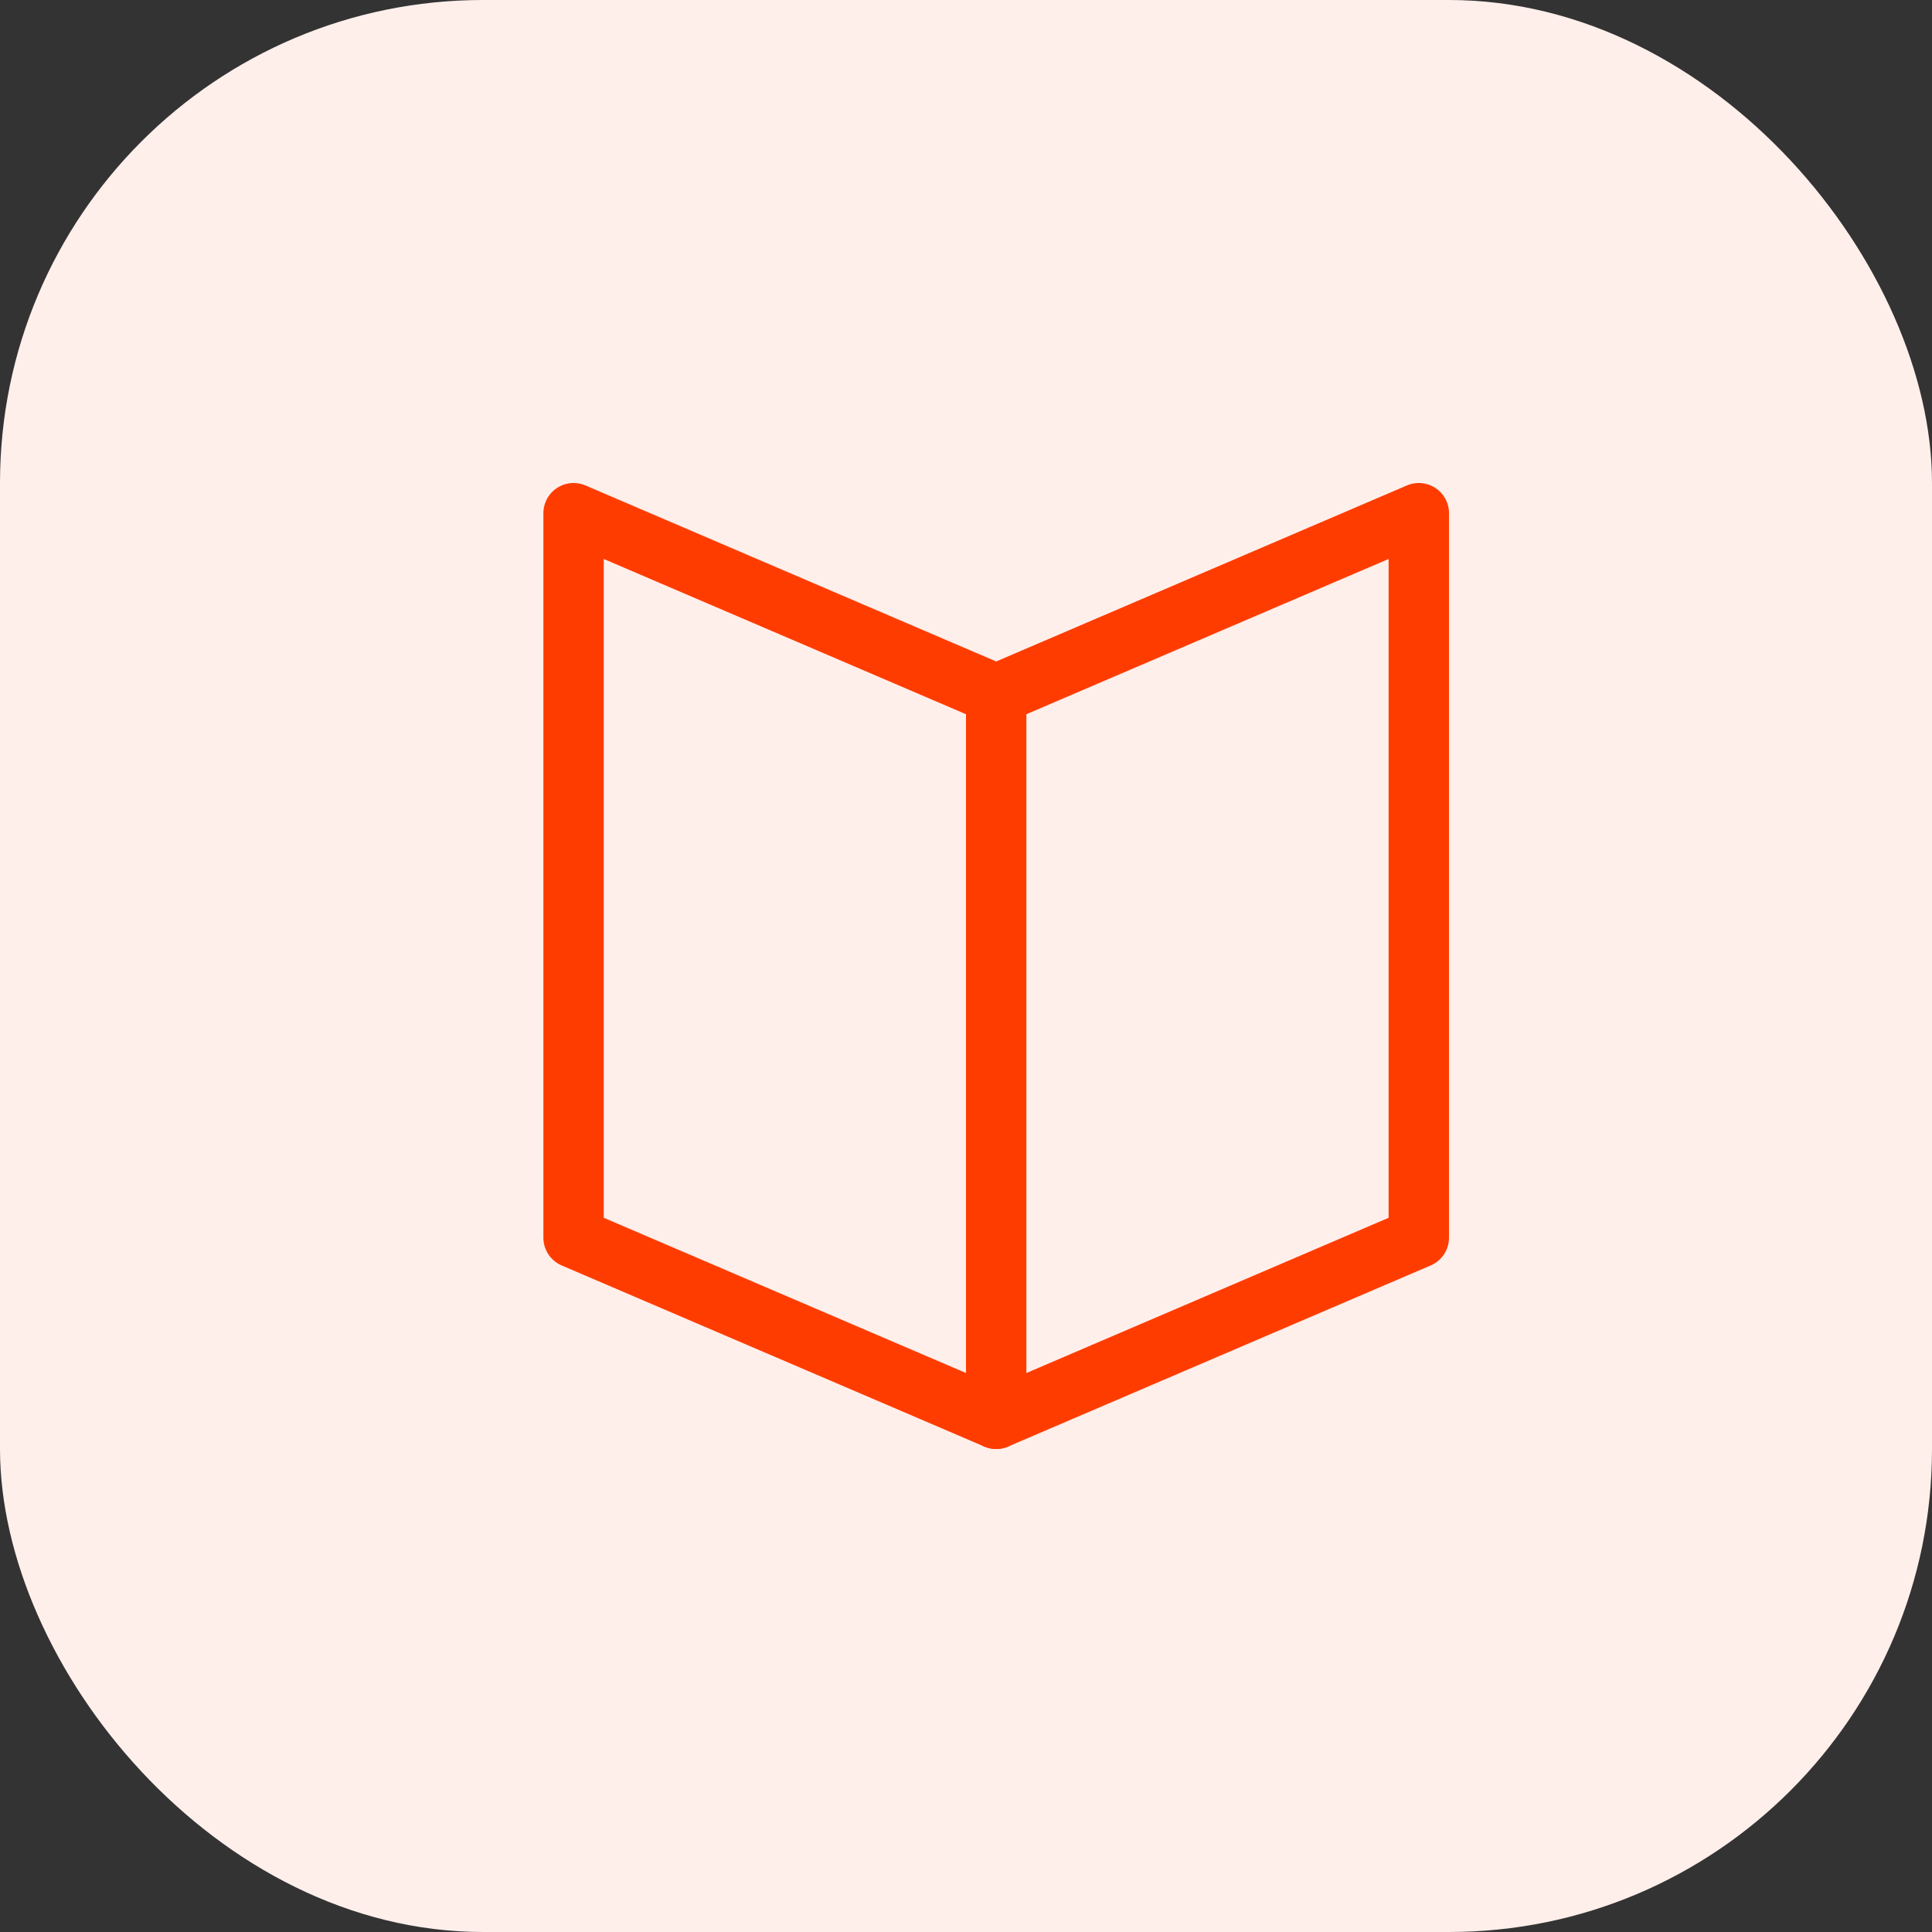
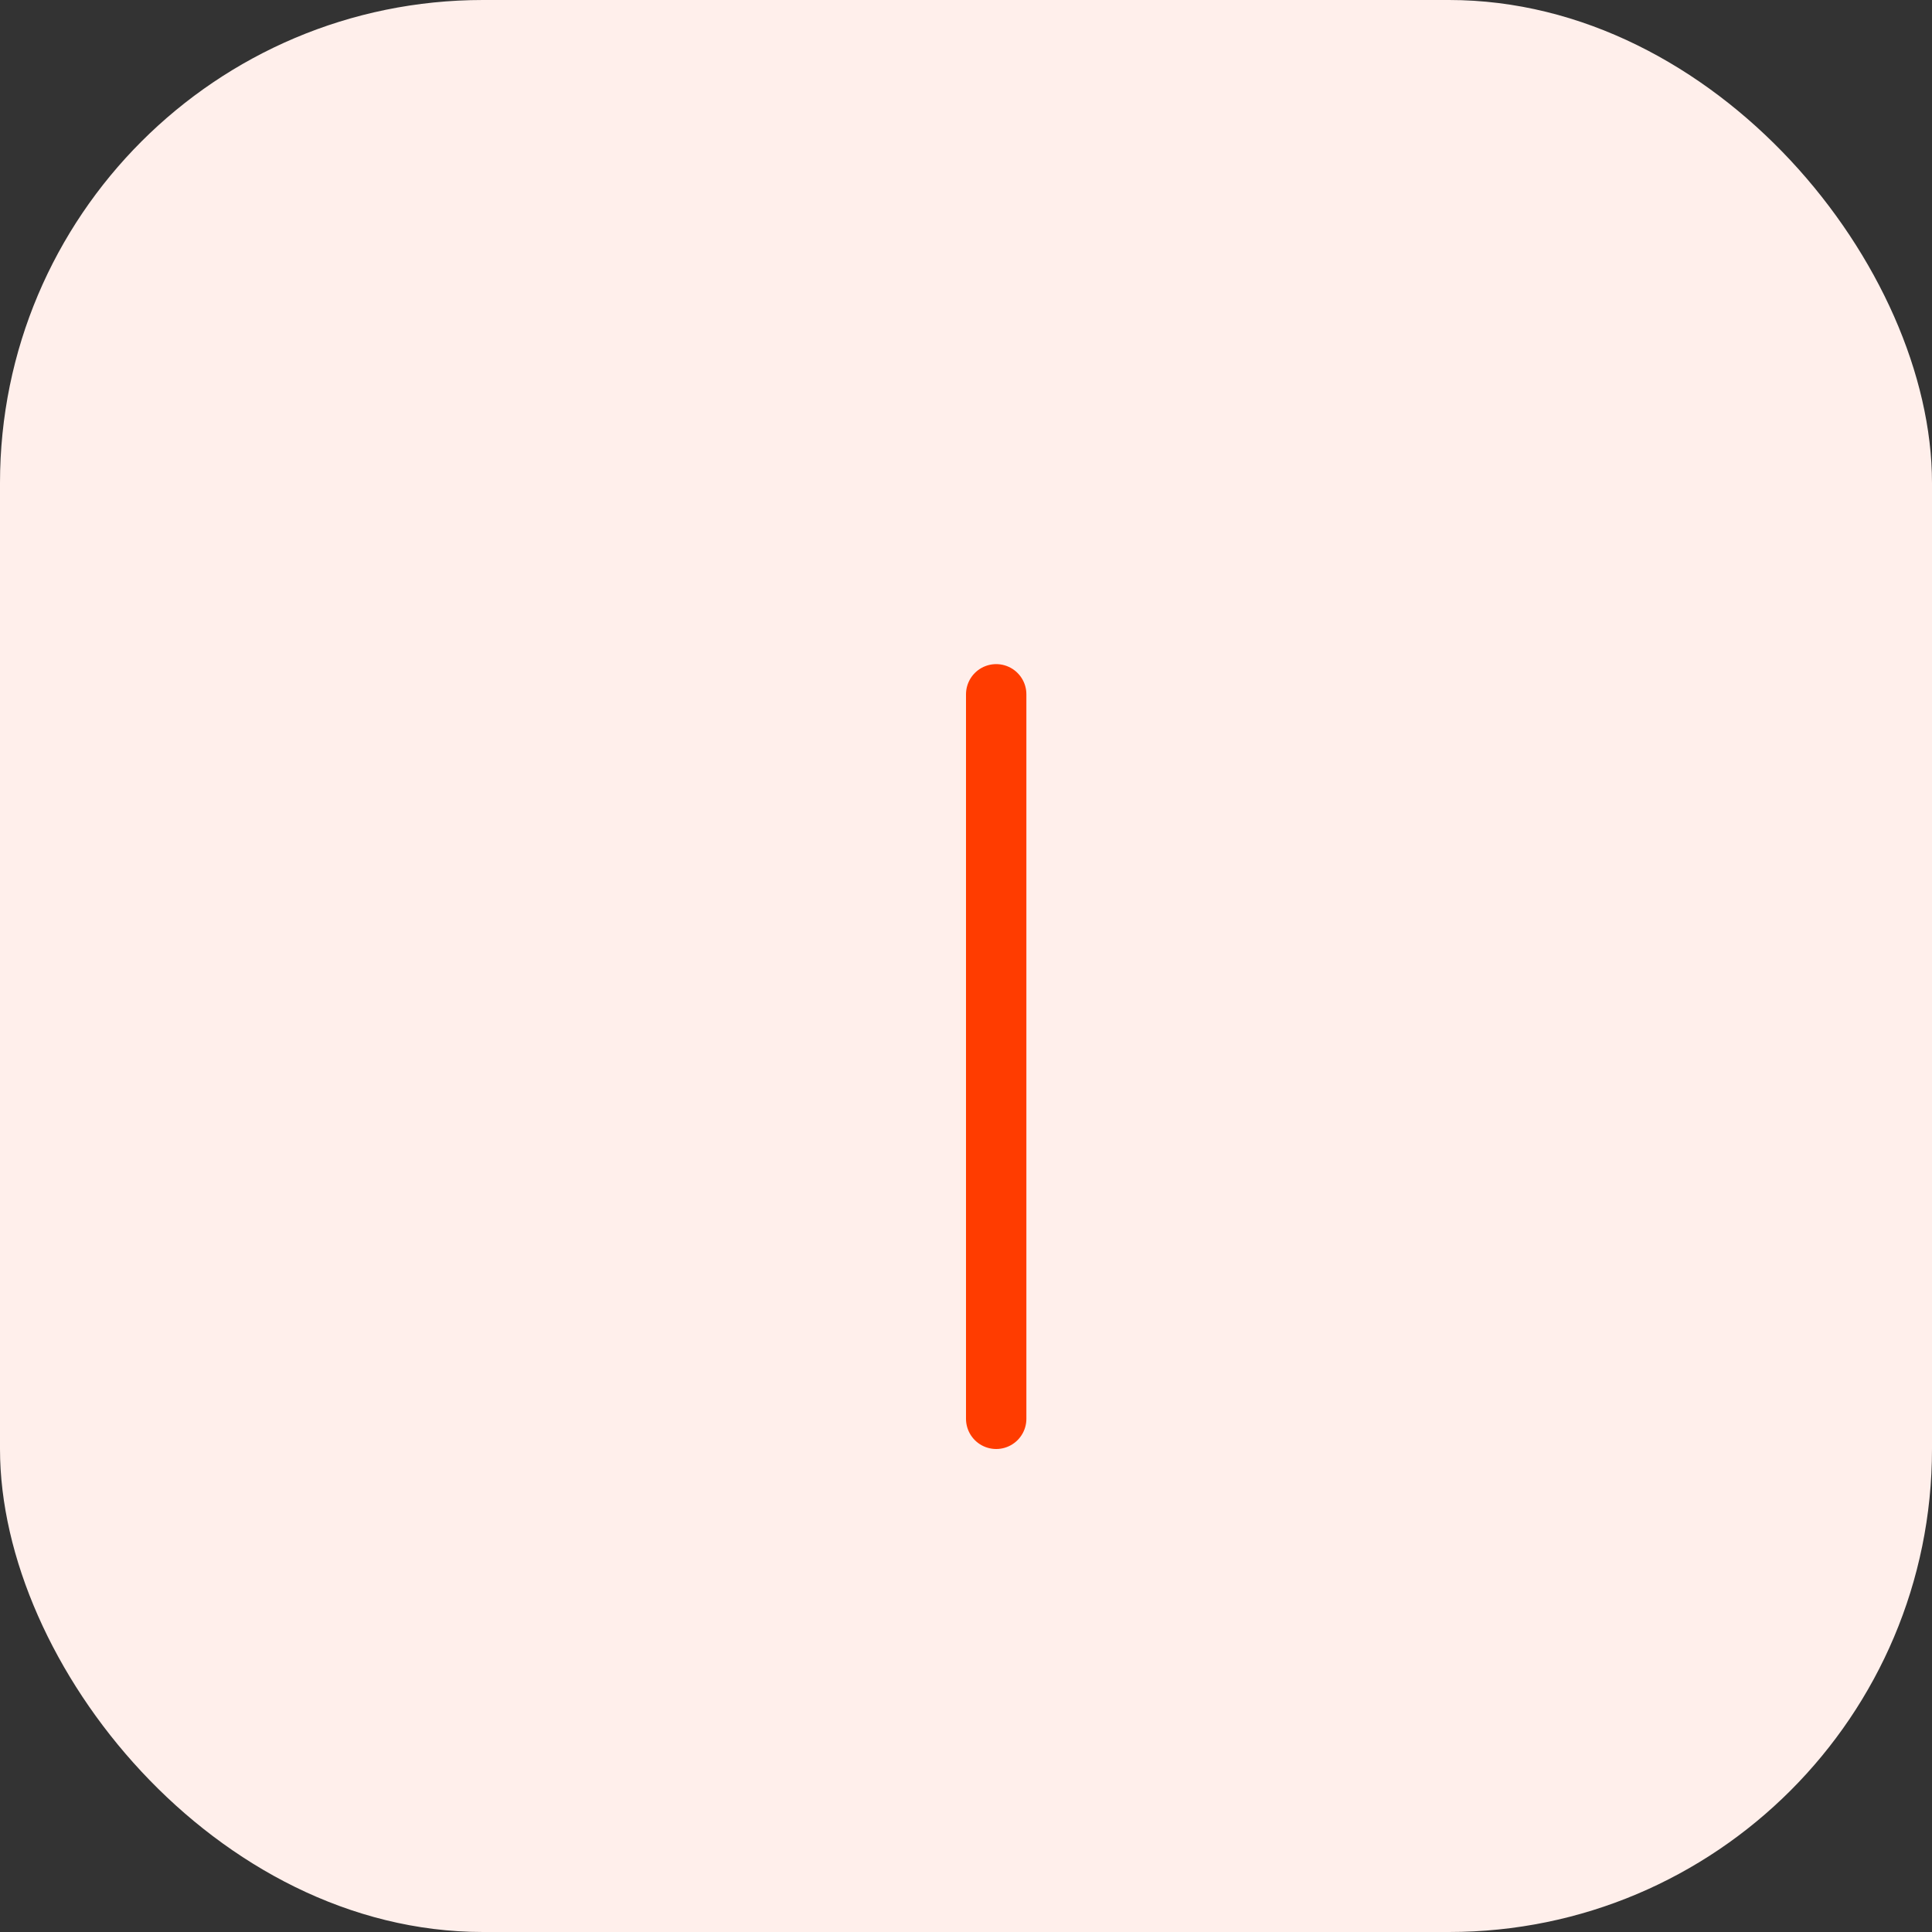
<svg xmlns="http://www.w3.org/2000/svg" width="556" height="556" viewBox="0 0 556 556" fill="none">
  <rect x="0" y="0" width="556" height="556" fill="#333333" stroke="none" />
  <rect width="556" height="556" rx="139" fill="#FFEFEB" />
  <path d="M286.688 408.312V199.812" stroke="#FF3C00" stroke-width="17.375" stroke-miterlimit="10" stroke-linecap="round" stroke-linejoin="round" />
-   <path d="M286.688 199.812L165.062 147.688V356.188L286.688 408.312L408.312 356.188V147.688L286.688 199.812Z" stroke="#FF3C00" stroke-width="17.375" stroke-miterlimit="10" stroke-linecap="round" stroke-linejoin="round" />
</svg>